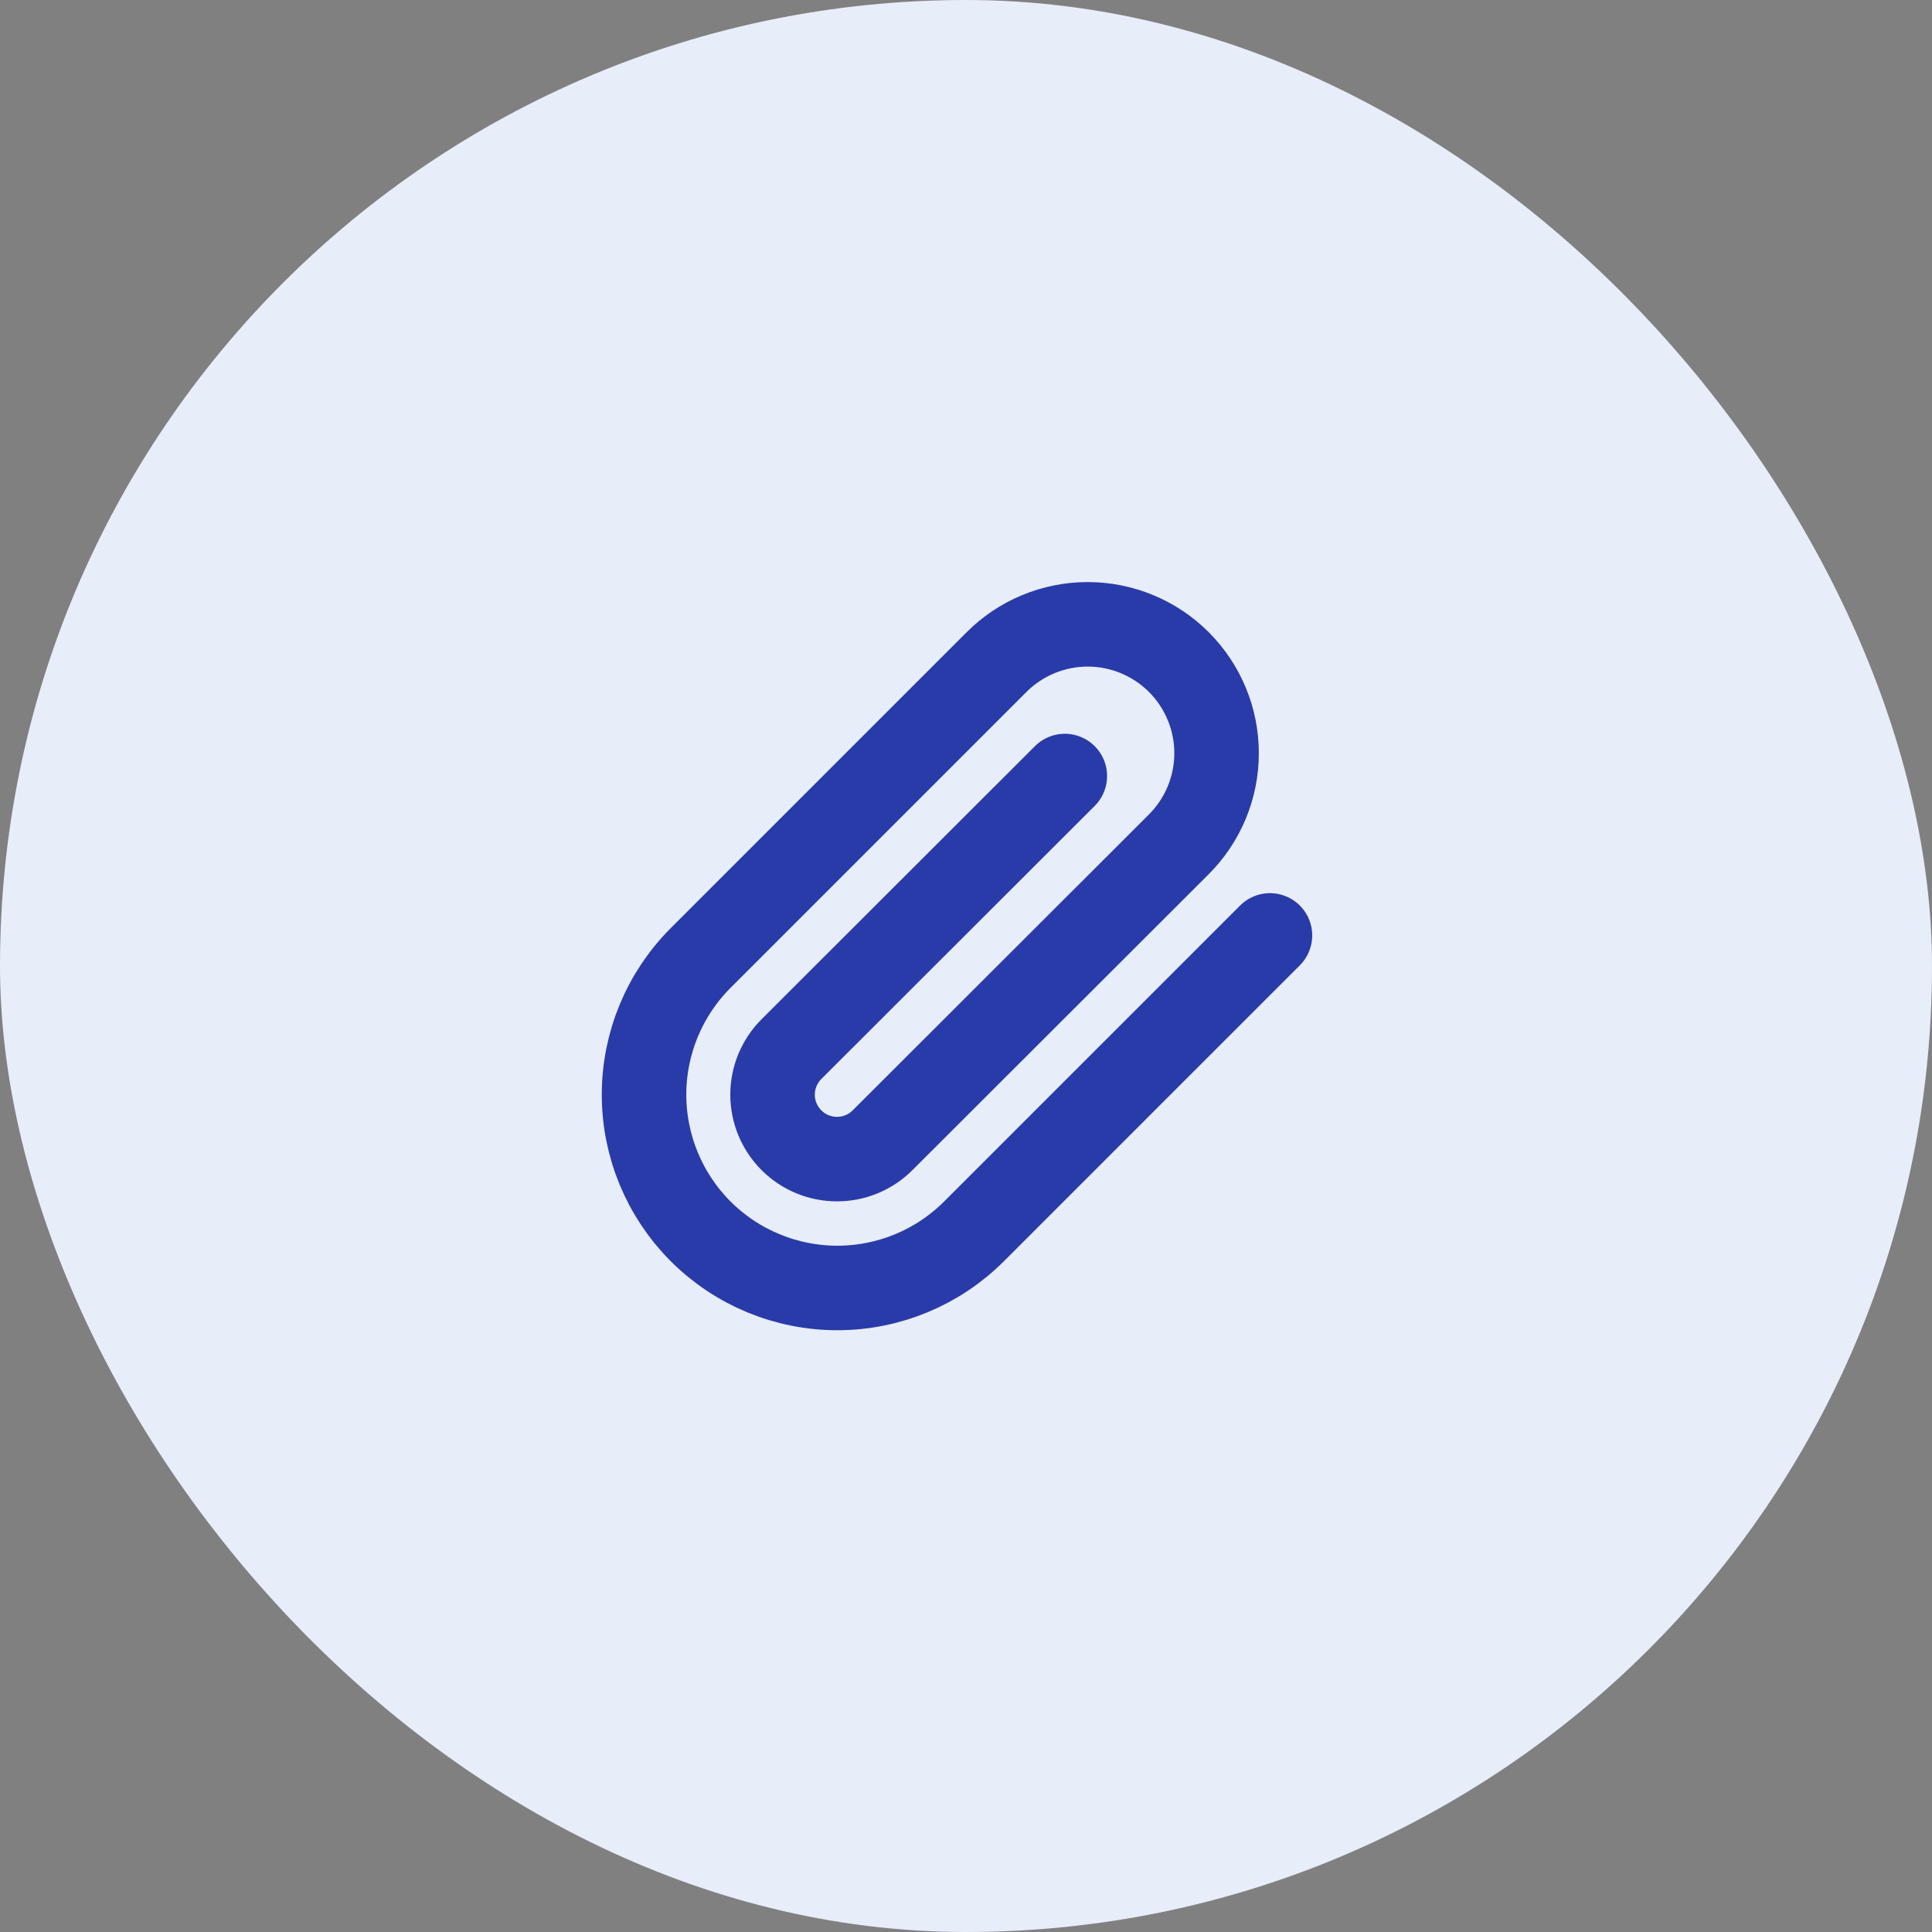
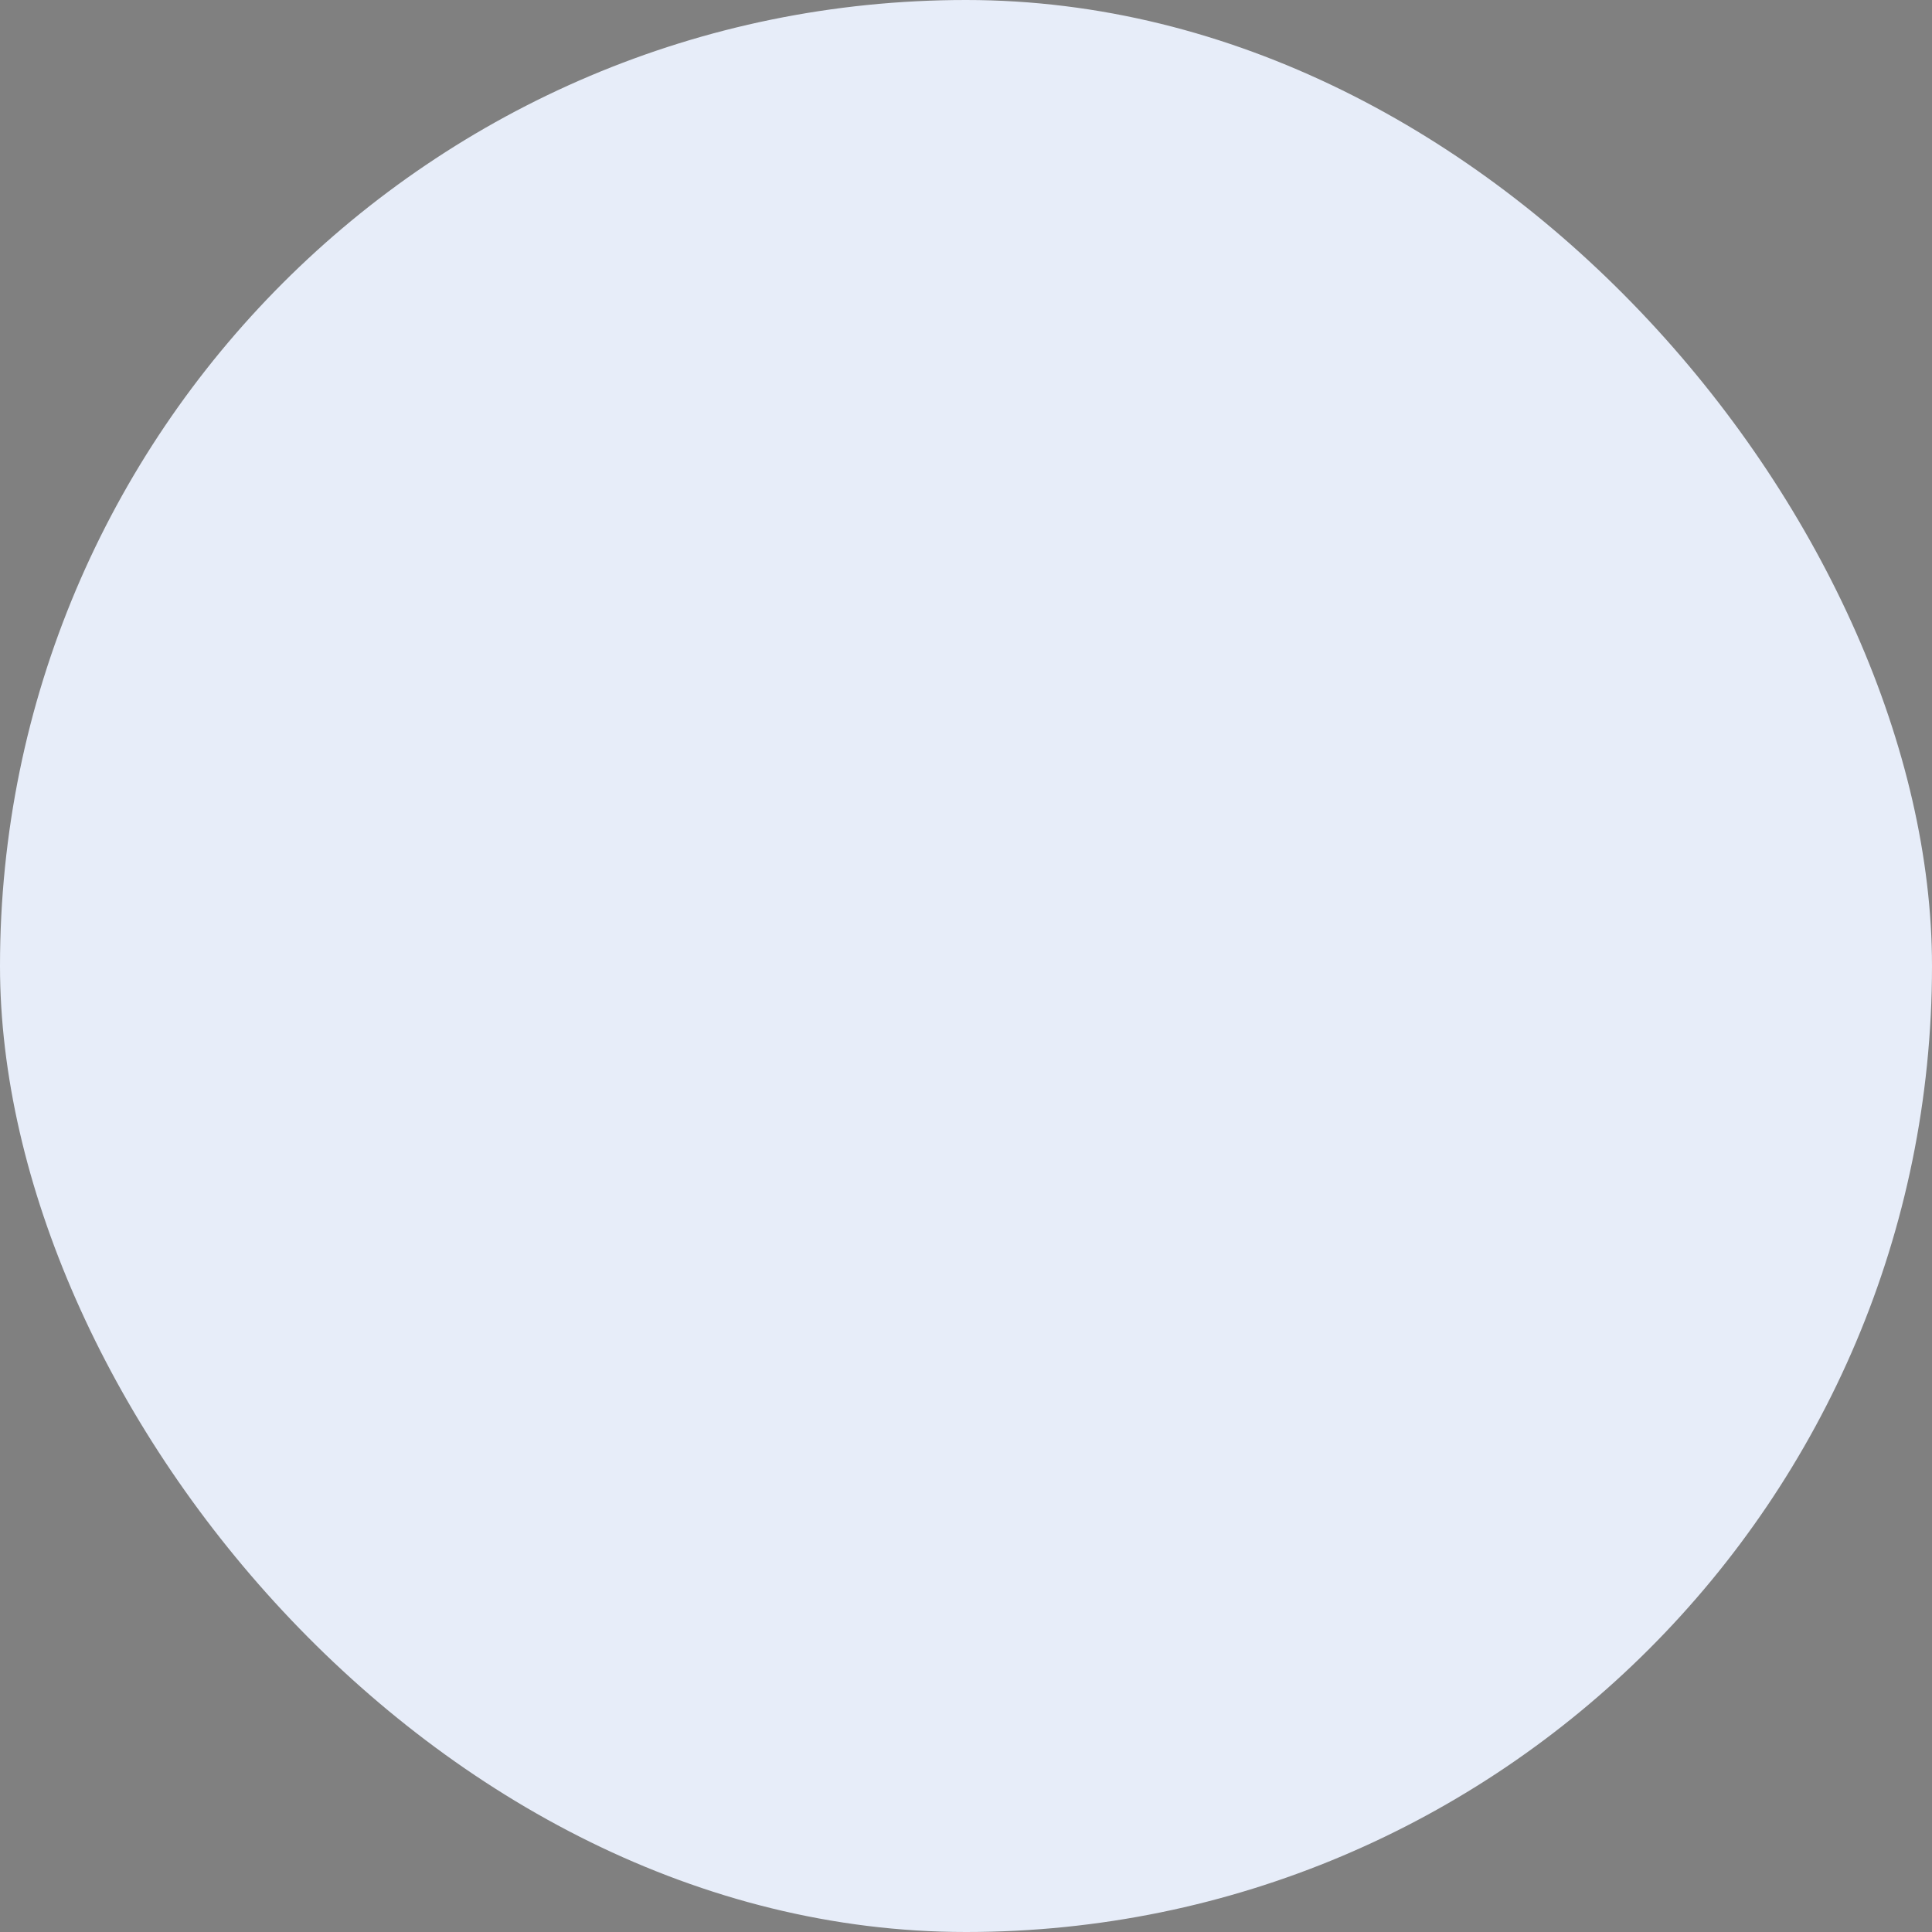
<svg xmlns="http://www.w3.org/2000/svg" width="40" height="40" viewBox="0 0 40 40" fill="none">
  <rect x="0" y="0" width="40" height="40" fill="#808080" stroke="none" />
  <rect width="40" height="40" rx="20" fill="#E7EDF9" />
  <g clip-path="url(#clip0_3687_12124)">
-     <path d="M26.293 19.367L20.166 25.494C19.416 26.244 18.398 26.666 17.336 26.666C16.275 26.666 15.257 26.244 14.506 25.494C13.756 24.743 13.334 23.725 13.334 22.664C13.334 21.602 13.756 20.584 14.506 19.834L20.633 13.707C21.133 13.207 21.812 12.926 22.52 12.926C23.227 12.926 23.906 13.207 24.406 13.707C24.907 14.208 25.188 14.886 25.188 15.594C25.188 16.302 24.907 16.98 24.406 17.481L18.273 23.607C18.023 23.858 17.683 23.998 17.329 23.998C16.976 23.998 16.636 23.858 16.386 23.607C16.136 23.357 15.995 23.018 15.995 22.664C15.995 22.31 16.136 21.971 16.386 21.721L22.046 16.067" stroke="#293BA8" stroke-width="1.75" stroke-linecap="round" stroke-linejoin="round" />
+     <path d="M26.293 19.367L20.166 25.494C19.416 26.244 18.398 26.666 17.336 26.666C16.275 26.666 15.257 26.244 14.506 25.494C13.756 24.743 13.334 23.725 13.334 22.664C13.334 21.602 13.756 20.584 14.506 19.834L20.633 13.707C21.133 13.207 21.812 12.926 22.52 12.926C23.227 12.926 23.906 13.207 24.406 13.707C24.907 14.208 25.188 14.886 25.188 15.594C25.188 16.302 24.907 16.98 24.406 17.481L18.273 23.607C18.023 23.858 17.683 23.998 17.329 23.998C16.976 23.998 16.636 23.858 16.386 23.607C15.995 22.31 16.136 21.971 16.386 21.721L22.046 16.067" stroke="#293BA8" stroke-width="1.75" stroke-linecap="round" stroke-linejoin="round" />
  </g>
  <defs>
    <clipPath id="clip0_3687_12124">
-       <rect width="16" height="16" fill="white" transform="translate(12 12)" />
-     </clipPath>
+       </clipPath>
  </defs>
</svg>